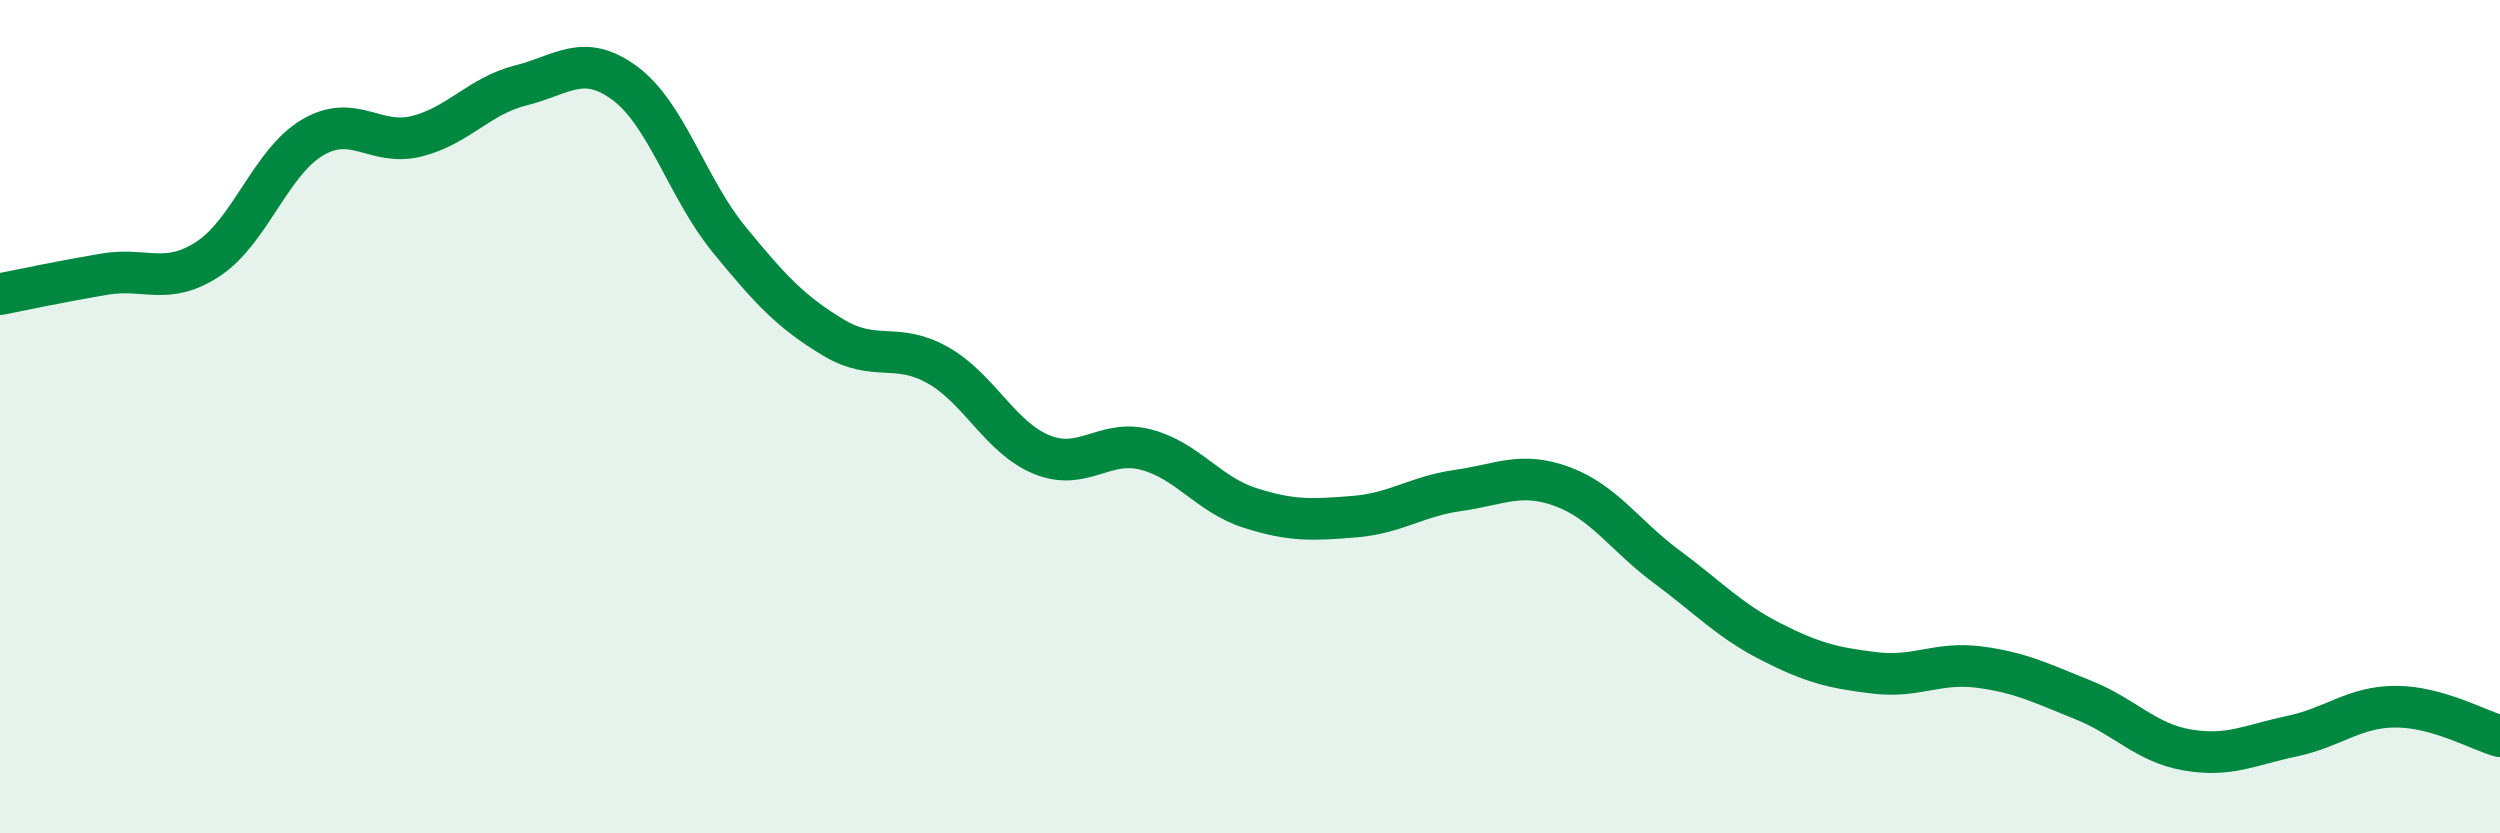
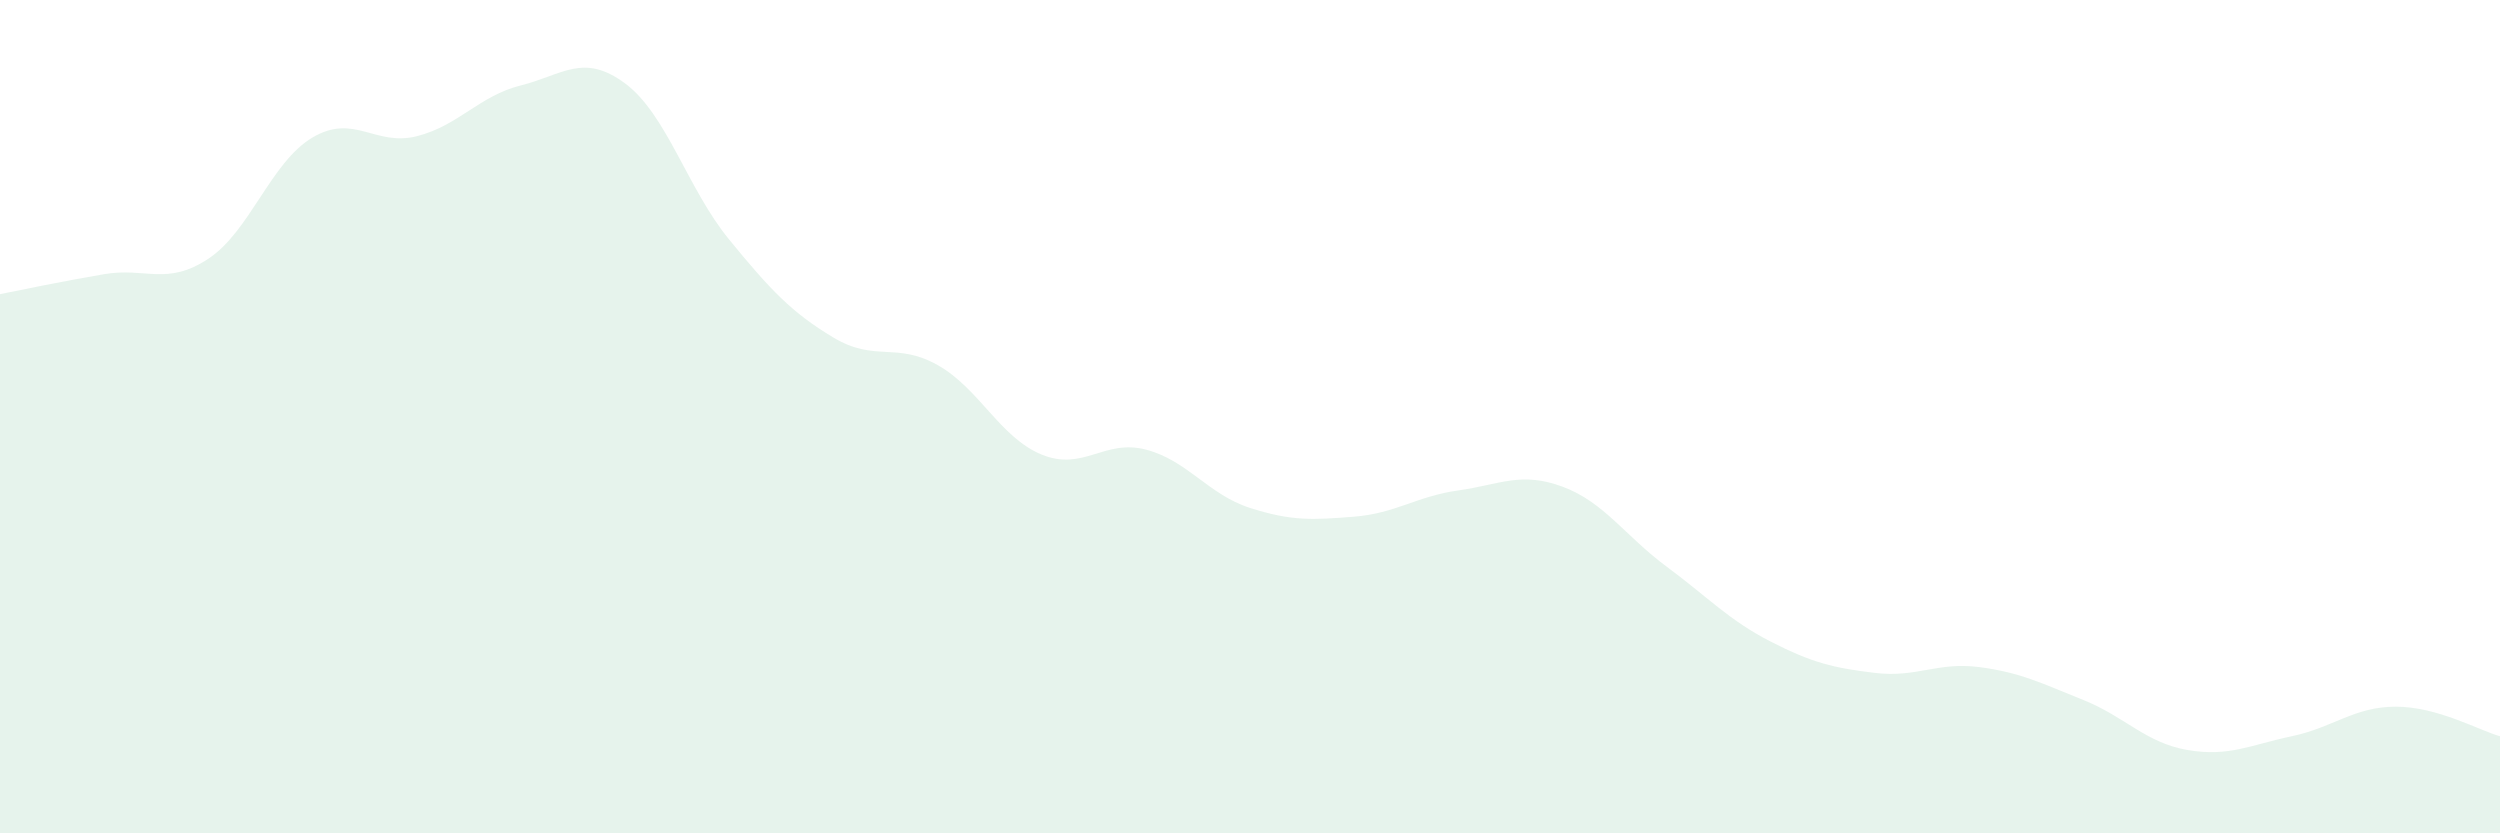
<svg xmlns="http://www.w3.org/2000/svg" width="60" height="20" viewBox="0 0 60 20">
  <path d="M 0,7.06 C 0.5,6.96 1.5,6.75 2.5,6.58 C 3.5,6.41 4,6.87 5,6.21 C 6,5.55 6.5,3.89 7.5,3.3 C 8.5,2.71 9,3.52 10,3.27 C 11,3.02 11.5,2.3 12.5,2.05 C 13.5,1.8 14,1.26 15,2 C 16,2.74 16.5,4.53 17.5,5.75 C 18.5,6.97 19,7.5 20,8.1 C 21,8.7 21.5,8.2 22.5,8.76 C 23.5,9.32 24,10.5 25,10.91 C 26,11.32 26.5,10.53 27.5,10.79 C 28.5,11.05 29,11.87 30,12.19 C 31,12.51 31.5,12.48 32.5,12.4 C 33.5,12.32 34,11.91 35,11.77 C 36,11.63 36.5,11.31 37.5,11.68 C 38.5,12.05 39,12.86 40,13.6 C 41,14.34 41.5,14.89 42.5,15.4 C 43.5,15.91 44,16.03 45,16.15 C 46,16.27 46.5,15.88 47.5,16.01 C 48.5,16.14 49,16.4 50,16.8 C 51,17.2 51.5,17.83 52.5,18 C 53.5,18.17 54,17.88 55,17.67 C 56,17.46 56.5,16.96 57.5,16.96 C 58.5,16.96 59.5,17.53 60,17.67L60 20L0 20Z" fill="#008740" opacity="0.1" stroke-linecap="round" stroke-linejoin="round" />
-   <path d="M 0,7.06 C 0.5,6.96 1.5,6.75 2.5,6.58 C 3.5,6.41 4,6.87 5,6.21 C 6,5.55 6.5,3.89 7.5,3.3 C 8.5,2.71 9,3.52 10,3.27 C 11,3.02 11.5,2.3 12.5,2.05 C 13.5,1.8 14,1.26 15,2 C 16,2.74 16.5,4.53 17.5,5.75 C 18.5,6.97 19,7.5 20,8.1 C 21,8.7 21.5,8.2 22.5,8.76 C 23.5,9.32 24,10.5 25,10.91 C 26,11.32 26.5,10.53 27.5,10.79 C 28.5,11.05 29,11.87 30,12.19 C 31,12.51 31.5,12.48 32.5,12.4 C 33.5,12.32 34,11.91 35,11.77 C 36,11.63 36.5,11.31 37.5,11.68 C 38.5,12.05 39,12.86 40,13.6 C 41,14.34 41.5,14.89 42.5,15.4 C 43.5,15.91 44,16.03 45,16.15 C 46,16.27 46.5,15.88 47.5,16.01 C 48.5,16.14 49,16.4 50,16.8 C 51,17.2 51.5,17.83 52.5,18 C 53.5,18.17 54,17.88 55,17.67 C 56,17.46 56.5,16.96 57.5,16.96 C 58.5,16.96 59.5,17.53 60,17.67" stroke="#008740" stroke-width="1" fill="none" stroke-linecap="round" stroke-linejoin="round" />
</svg>